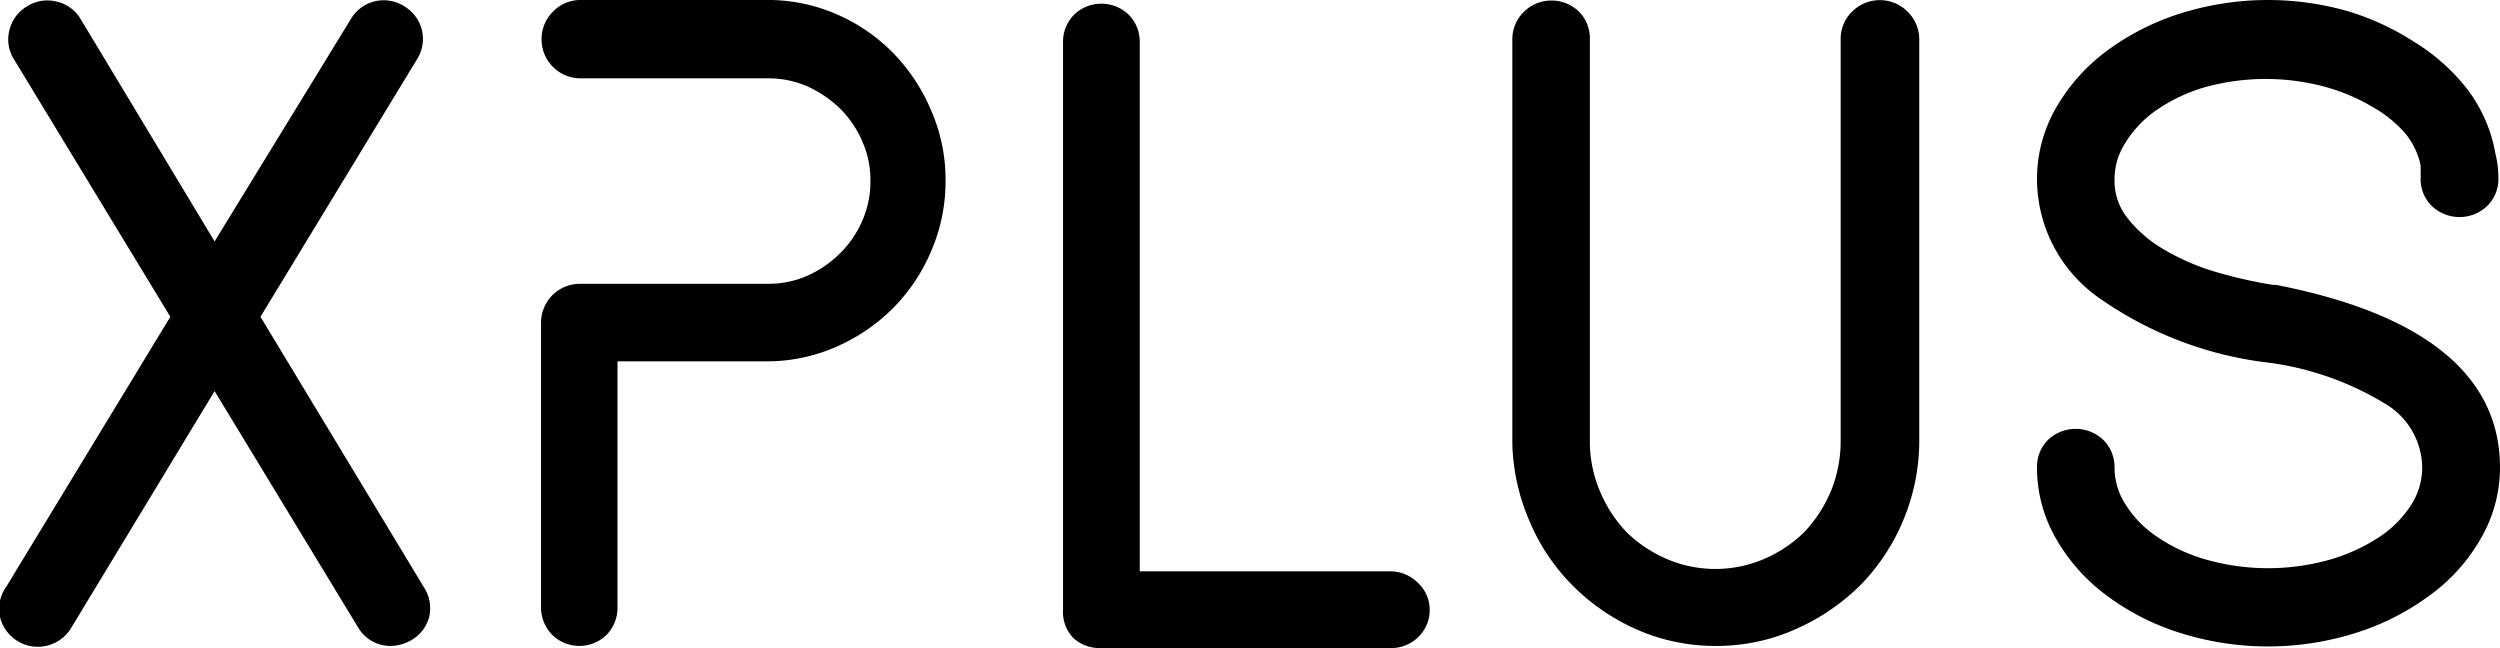
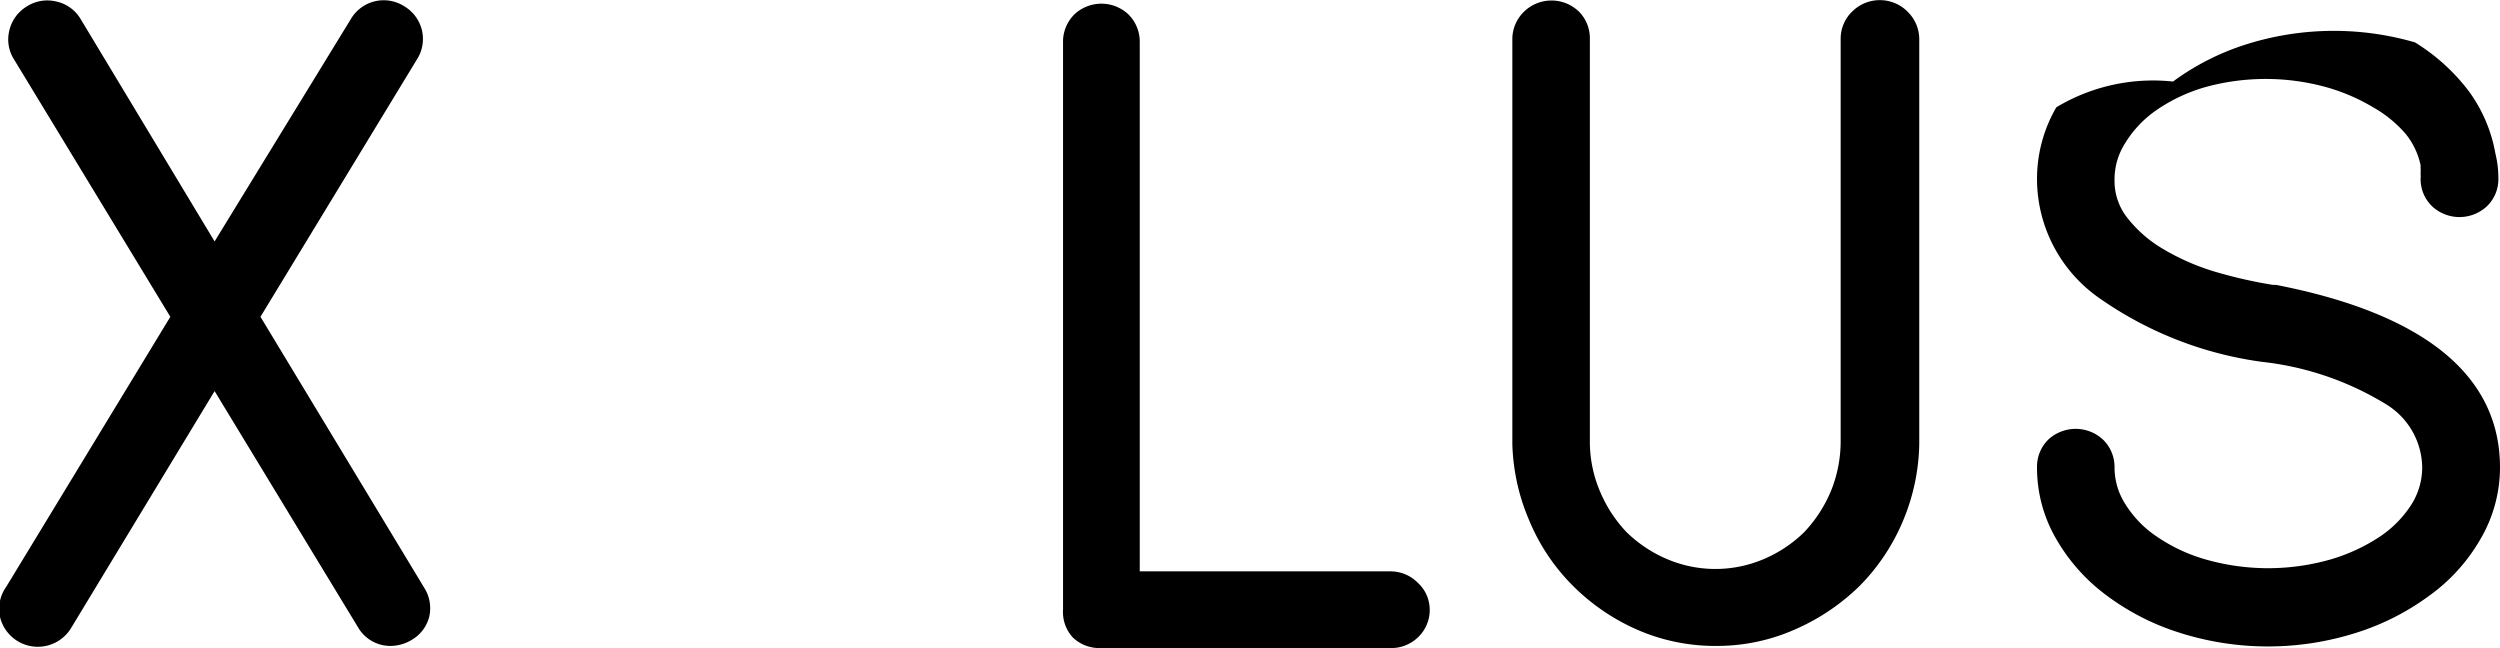
<svg xmlns="http://www.w3.org/2000/svg" viewBox="0 0 93.2 24.16">
  <defs>
    <style>.cls-1{fill:#000;}</style>
  </defs>
  <g id="图层_2" data-name="图层 2">
    <g id="Layer_3" data-name="Layer 3">
      <g id="图层_61" data-name="图层 61">
        <path class="cls-1" d="M9.71,11.81l5.83-9.59a1.41,1.41,0,0,0,.19-1.09,1.42,1.42,0,0,0-.65-.89,1.42,1.42,0,0,0-2,.47L8,9,3,.7A1.4,1.4,0,0,0,2.07.05,1.41,1.41,0,0,0,1,.24a1.42,1.42,0,0,0-.65.89A1.38,1.38,0,0,0,.52,2.21l5.83,9.6L.23,21.88A1.41,1.41,0,0,0,0,23a1.45,1.45,0,0,0,2.64.43L8,14.58l5.35,8.81a1.39,1.39,0,0,0,1.22.69,1.54,1.54,0,0,0,.77-.22A1.4,1.4,0,0,0,16,23a1.42,1.42,0,0,0-.18-1.08Z" />
-         <path class="cls-1" d="M33.32,2A6.62,6.62,0,0,0,31.21.54,6.43,6.43,0,0,0,28.75,0H21.62a1.41,1.41,0,0,0-1,.43,1.43,1.43,0,0,0-.43,1.05,1.45,1.45,0,0,0,1.45,1.44h7a3.63,3.63,0,0,1,1.46.3,4.32,4.32,0,0,1,1.22.83,3.87,3.87,0,0,1,.83,1.23,3.55,3.55,0,0,1,.3,1.45,3.64,3.64,0,0,1-.3,1.49,3.83,3.83,0,0,1-.83,1.22,4.15,4.15,0,0,1-1.22.84,3.63,3.63,0,0,1-1.46.3h-7A1.45,1.45,0,0,0,20.17,12V22.63a1.45,1.45,0,0,0,.43,1.05,1.45,1.45,0,0,0,2,0,1.44,1.44,0,0,0,.42-1.05V13.47h5.69a6.39,6.39,0,0,0,2.46-.54,6.85,6.85,0,0,0,2.11-1.43,6.71,6.71,0,0,0,1.43-2.13,6.53,6.53,0,0,0,.54-2.64,6.43,6.43,0,0,0-.54-2.62A6.89,6.89,0,0,0,33.32,2Z" />
        <path class="cls-1" d="M51.85,21.3H42.49V1.53a1.43,1.43,0,0,0-.43-1,1.47,1.47,0,0,0-2,0,1.43,1.43,0,0,0-.43,1V22.72A1.4,1.4,0,0,0,40,23.77a1.43,1.43,0,0,0,1,.39H51.85a1.43,1.43,0,0,0,1-.39,1.4,1.4,0,0,0,.45-1.05,1.37,1.37,0,0,0-.45-1A1.43,1.43,0,0,0,51.85,21.3Z" />
        <path class="cls-1" d="M69.05.43a1.4,1.4,0,0,0-.43,1v15a4.94,4.94,0,0,1-.36,1.87,5.08,5.08,0,0,1-1,1.54,4.89,4.89,0,0,1-1.5,1,4.6,4.6,0,0,1-3.62,0,4.89,4.89,0,0,1-1.5-1,5,5,0,0,1-1-1.54,4.73,4.73,0,0,1-.37-1.87V1.45a1.41,1.41,0,0,0-.39-1,1.47,1.47,0,0,0-2.08,0,1.43,1.43,0,0,0-.42,1V16.56A7.73,7.73,0,0,0,57,19.38a7.51,7.51,0,0,0,1.63,2.45A7.84,7.84,0,0,0,61,23.46a7.25,7.25,0,0,0,3,.62,7.17,7.17,0,0,0,2.93-.62,8,8,0,0,0,2.41-1.63,7.64,7.64,0,0,0,1.62-2.45,7.73,7.73,0,0,0,.59-2.82V1.45a1.44,1.44,0,0,0-.42-1A1.46,1.46,0,0,0,69.05.43Z" />
-         <path class="cls-1" d="M84.85,10.62h-.12a17.37,17.37,0,0,1-2.22-.51,8.64,8.64,0,0,1-1.94-.87,4.7,4.7,0,0,1-1.31-1.18,2.22,2.22,0,0,1-.43-1.37,2.5,2.5,0,0,1,.4-1.36A4.09,4.09,0,0,1,80.4,4.1a6.26,6.26,0,0,1,1.84-.86,8.5,8.5,0,0,1,4.45,0A7.22,7.22,0,0,1,88.47,4,4.54,4.54,0,0,1,89.69,5a2.76,2.76,0,0,1,.55,1.16s0,.06,0,.09a2.11,2.11,0,0,1,0,.21,1.27,1.27,0,0,1,0,.2,1.4,1.4,0,0,0,.45,1.05,1.5,1.5,0,0,0,2,0,1.4,1.4,0,0,0,.45-1.05,3.83,3.83,0,0,0-.11-.93,5.57,5.57,0,0,0-1-2.34,7.35,7.35,0,0,0-2-1.81A9.75,9.75,0,0,0,87.57.43a10.85,10.85,0,0,0-6.31.08,9.34,9.34,0,0,0-2.71,1.38A7,7,0,0,0,76.66,4a5.31,5.31,0,0,0-.72,2.68,5.42,5.42,0,0,0,2.39,4.48,13.76,13.76,0,0,0,6,2.33A11.18,11.18,0,0,1,89,15.1a2.8,2.8,0,0,1,1.3,2.33,2.61,2.61,0,0,1-.39,1.36A4.11,4.11,0,0,1,88.73,20a6.78,6.78,0,0,1-1.86.86,8.47,8.47,0,0,1-4.63,0A6.26,6.26,0,0,1,80.4,20a4,4,0,0,1-1.17-1.21,2.53,2.53,0,0,1-.4-1.36,1.42,1.42,0,0,0-.45-1.06,1.5,1.5,0,0,0-2,0,1.41,1.41,0,0,0-.44,1.06,5.27,5.27,0,0,0,.72,2.67,6.89,6.89,0,0,0,1.89,2.11,9.1,9.1,0,0,0,2.71,1.38,10.87,10.87,0,0,0,6.58,0,9.28,9.28,0,0,0,2.72-1.38,6.71,6.71,0,0,0,1.91-2.11,5.28,5.28,0,0,0,.73-2.67C93.2,14,90.39,11.7,84.85,10.62Z" />
+         <path class="cls-1" d="M84.85,10.62h-.12a17.37,17.37,0,0,1-2.22-.51,8.64,8.64,0,0,1-1.94-.87,4.7,4.7,0,0,1-1.31-1.18,2.22,2.22,0,0,1-.43-1.37,2.5,2.5,0,0,1,.4-1.36A4.09,4.09,0,0,1,80.4,4.1a6.26,6.26,0,0,1,1.84-.86,8.5,8.5,0,0,1,4.45,0A7.22,7.22,0,0,1,88.47,4,4.54,4.54,0,0,1,89.69,5a2.76,2.76,0,0,1,.55,1.16s0,.06,0,.09a2.11,2.11,0,0,1,0,.21,1.27,1.27,0,0,1,0,.2,1.4,1.4,0,0,0,.45,1.05,1.5,1.5,0,0,0,2,0,1.4,1.4,0,0,0,.45-1.05,3.83,3.83,0,0,0-.11-.93,5.57,5.57,0,0,0-1-2.34,7.35,7.35,0,0,0-2-1.81a10.85,10.85,0,0,0-6.31.08,9.34,9.34,0,0,0-2.71,1.38A7,7,0,0,0,76.66,4a5.31,5.31,0,0,0-.72,2.68,5.42,5.42,0,0,0,2.39,4.48,13.76,13.76,0,0,0,6,2.33A11.18,11.18,0,0,1,89,15.1a2.8,2.8,0,0,1,1.3,2.33,2.61,2.61,0,0,1-.39,1.36A4.11,4.11,0,0,1,88.73,20a6.78,6.78,0,0,1-1.86.86,8.47,8.47,0,0,1-4.63,0A6.26,6.26,0,0,1,80.4,20a4,4,0,0,1-1.17-1.21,2.53,2.53,0,0,1-.4-1.36,1.42,1.42,0,0,0-.45-1.06,1.5,1.5,0,0,0-2,0,1.41,1.41,0,0,0-.44,1.06,5.27,5.27,0,0,0,.72,2.67,6.89,6.89,0,0,0,1.89,2.11,9.1,9.1,0,0,0,2.71,1.38,10.87,10.87,0,0,0,6.58,0,9.28,9.28,0,0,0,2.72-1.38,6.71,6.71,0,0,0,1.91-2.11,5.28,5.28,0,0,0,.73-2.67C93.2,14,90.39,11.7,84.85,10.62Z" />
      </g>
    </g>
  </g>
</svg>